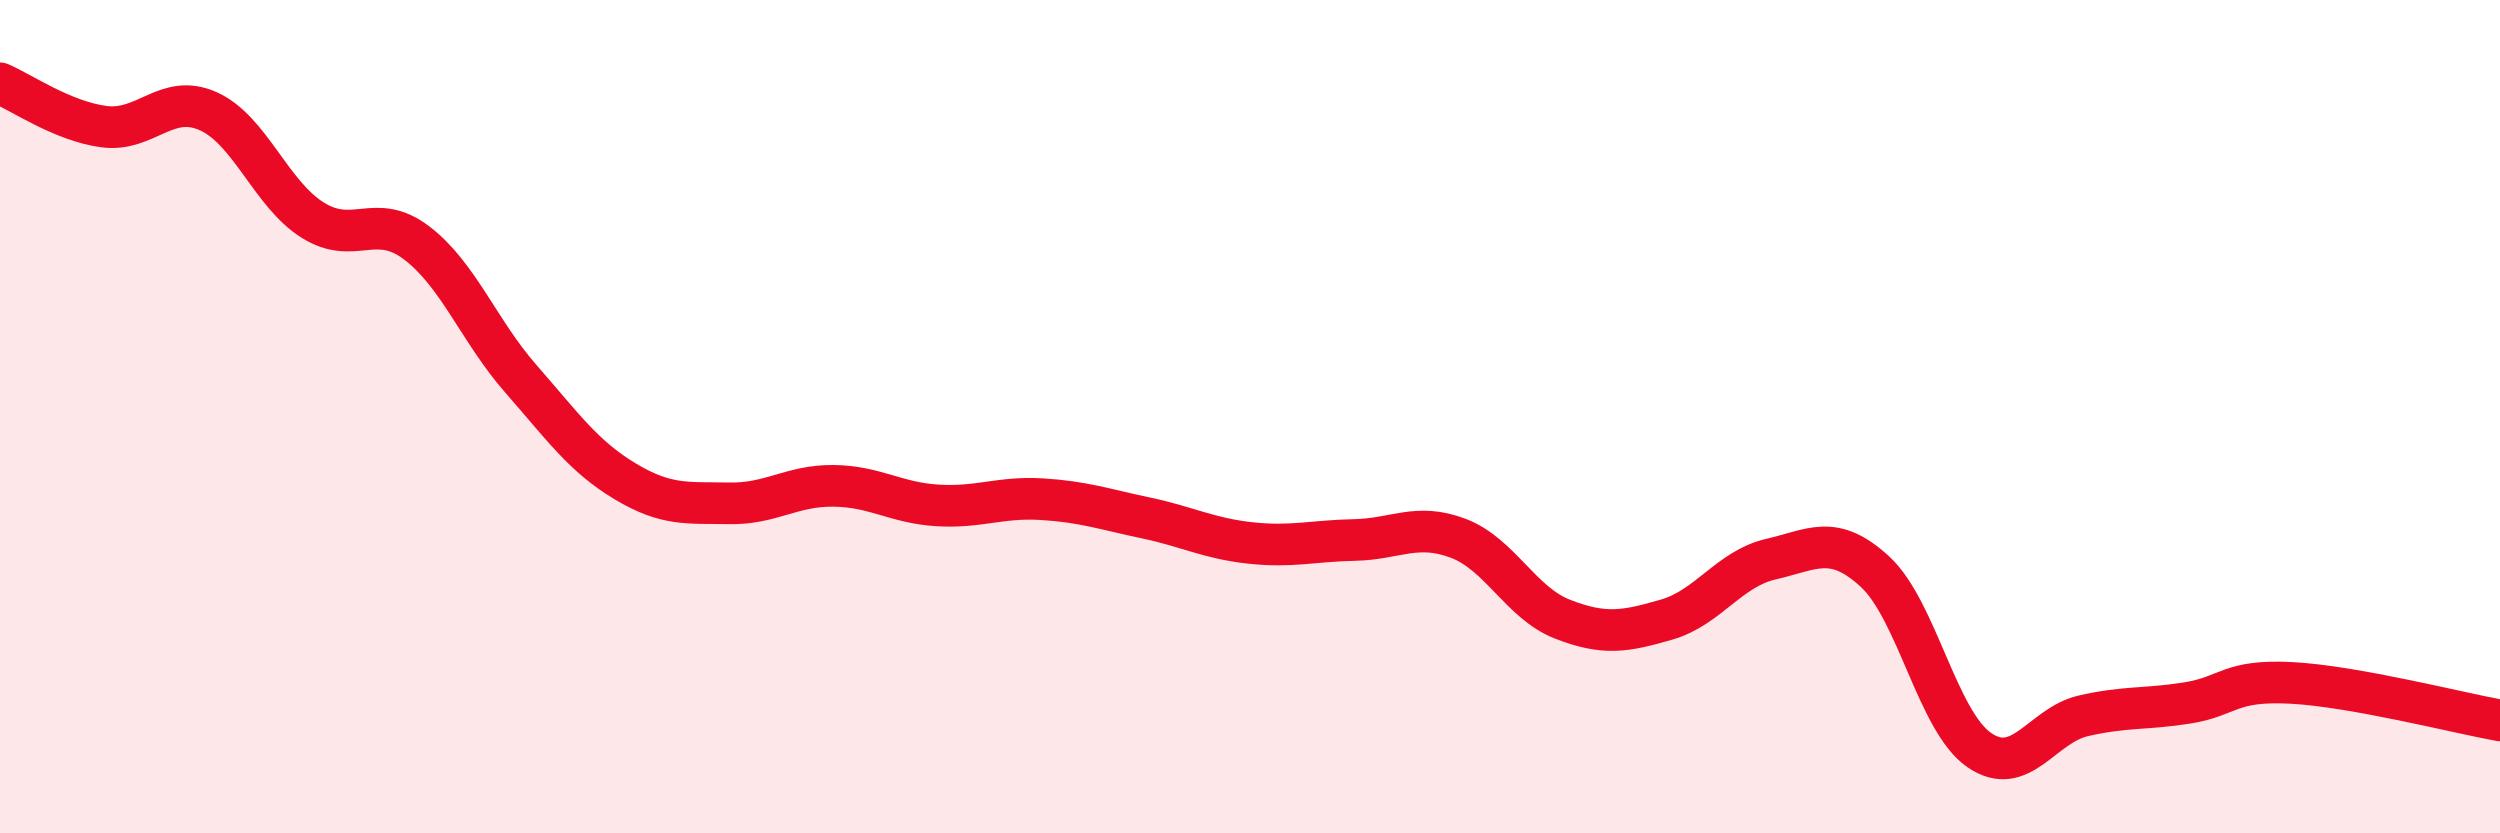
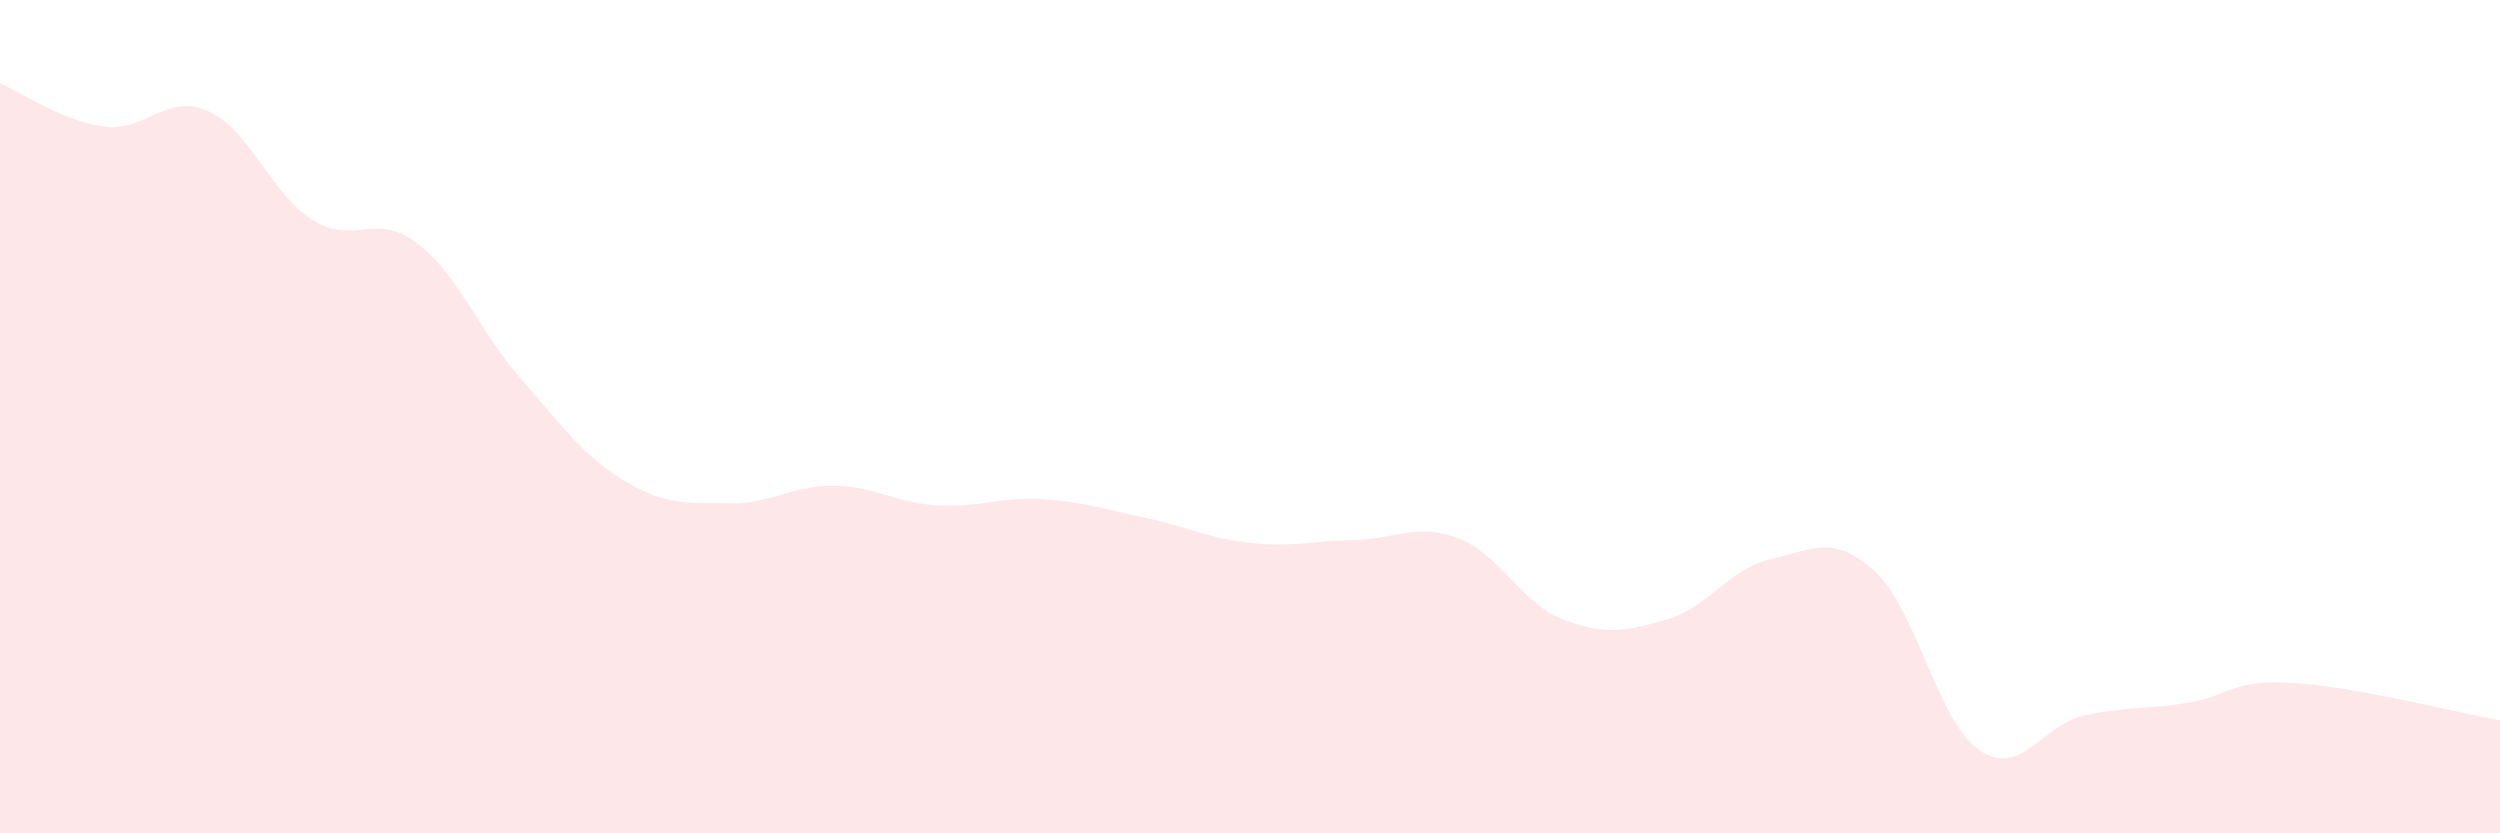
<svg xmlns="http://www.w3.org/2000/svg" width="60" height="20" viewBox="0 0 60 20">
  <path d="M 0,2 C 0.5,2.21 1.5,2.91 2.5,3.04 C 3.5,3.17 4,2.22 5,2.67 C 6,3.12 6.5,4.65 7.5,5.28 C 8.5,5.91 9,5.07 10,5.83 C 11,6.59 11.5,7.95 12.5,9.09 C 13.5,10.23 14,10.95 15,11.55 C 16,12.15 16.5,12.06 17.5,12.08 C 18.5,12.1 19,11.65 20,11.66 C 21,11.67 21.5,12.07 22.5,12.13 C 23.5,12.19 24,11.92 25,11.98 C 26,12.04 26.5,12.22 27.5,12.43 C 28.5,12.64 29,12.92 30,13.03 C 31,13.14 31.5,12.98 32.5,12.96 C 33.5,12.94 34,12.54 35,12.92 C 36,13.3 36.5,14.47 37.5,14.86 C 38.5,15.25 39,15.16 40,14.87 C 41,14.58 41.5,13.65 42.5,13.42 C 43.5,13.19 44,12.8 45,13.72 C 46,14.64 46.5,17.31 47.5,18 C 48.5,18.69 49,17.41 50,17.18 C 51,16.95 51.5,17.03 52.5,16.87 C 53.5,16.71 53.5,16.31 55,16.39 C 56.5,16.47 59,17.11 60,17.29L60 20L0 20Z" fill="#EB0A25" opacity="0.1" stroke-linecap="round" stroke-linejoin="round" />
-   <path d="M 0,2 C 0.5,2.21 1.5,2.91 2.5,3.04 C 3.5,3.17 4,2.22 5,2.67 C 6,3.12 6.5,4.65 7.5,5.28 C 8.5,5.91 9,5.07 10,5.83 C 11,6.59 11.5,7.95 12.5,9.09 C 13.5,10.23 14,10.95 15,11.55 C 16,12.15 16.5,12.06 17.5,12.08 C 18.5,12.1 19,11.65 20,11.66 C 21,11.67 21.5,12.07 22.5,12.13 C 23.5,12.19 24,11.92 25,11.98 C 26,12.04 26.5,12.22 27.5,12.43 C 28.5,12.64 29,12.92 30,13.03 C 31,13.14 31.5,12.98 32.5,12.96 C 33.5,12.94 34,12.54 35,12.92 C 36,13.3 36.5,14.47 37.5,14.86 C 38.5,15.25 39,15.16 40,14.87 C 41,14.58 41.5,13.65 42.5,13.42 C 43.5,13.19 44,12.8 45,13.72 C 46,14.64 46.5,17.31 47.5,18 C 48.5,18.69 49,17.41 50,17.18 C 51,16.95 51.5,17.03 52.5,16.87 C 53.5,16.71 53.5,16.31 55,16.39 C 56.5,16.47 59,17.11 60,17.29" stroke="#EB0A25" stroke-width="1" fill="none" stroke-linecap="round" stroke-linejoin="round" />
</svg>